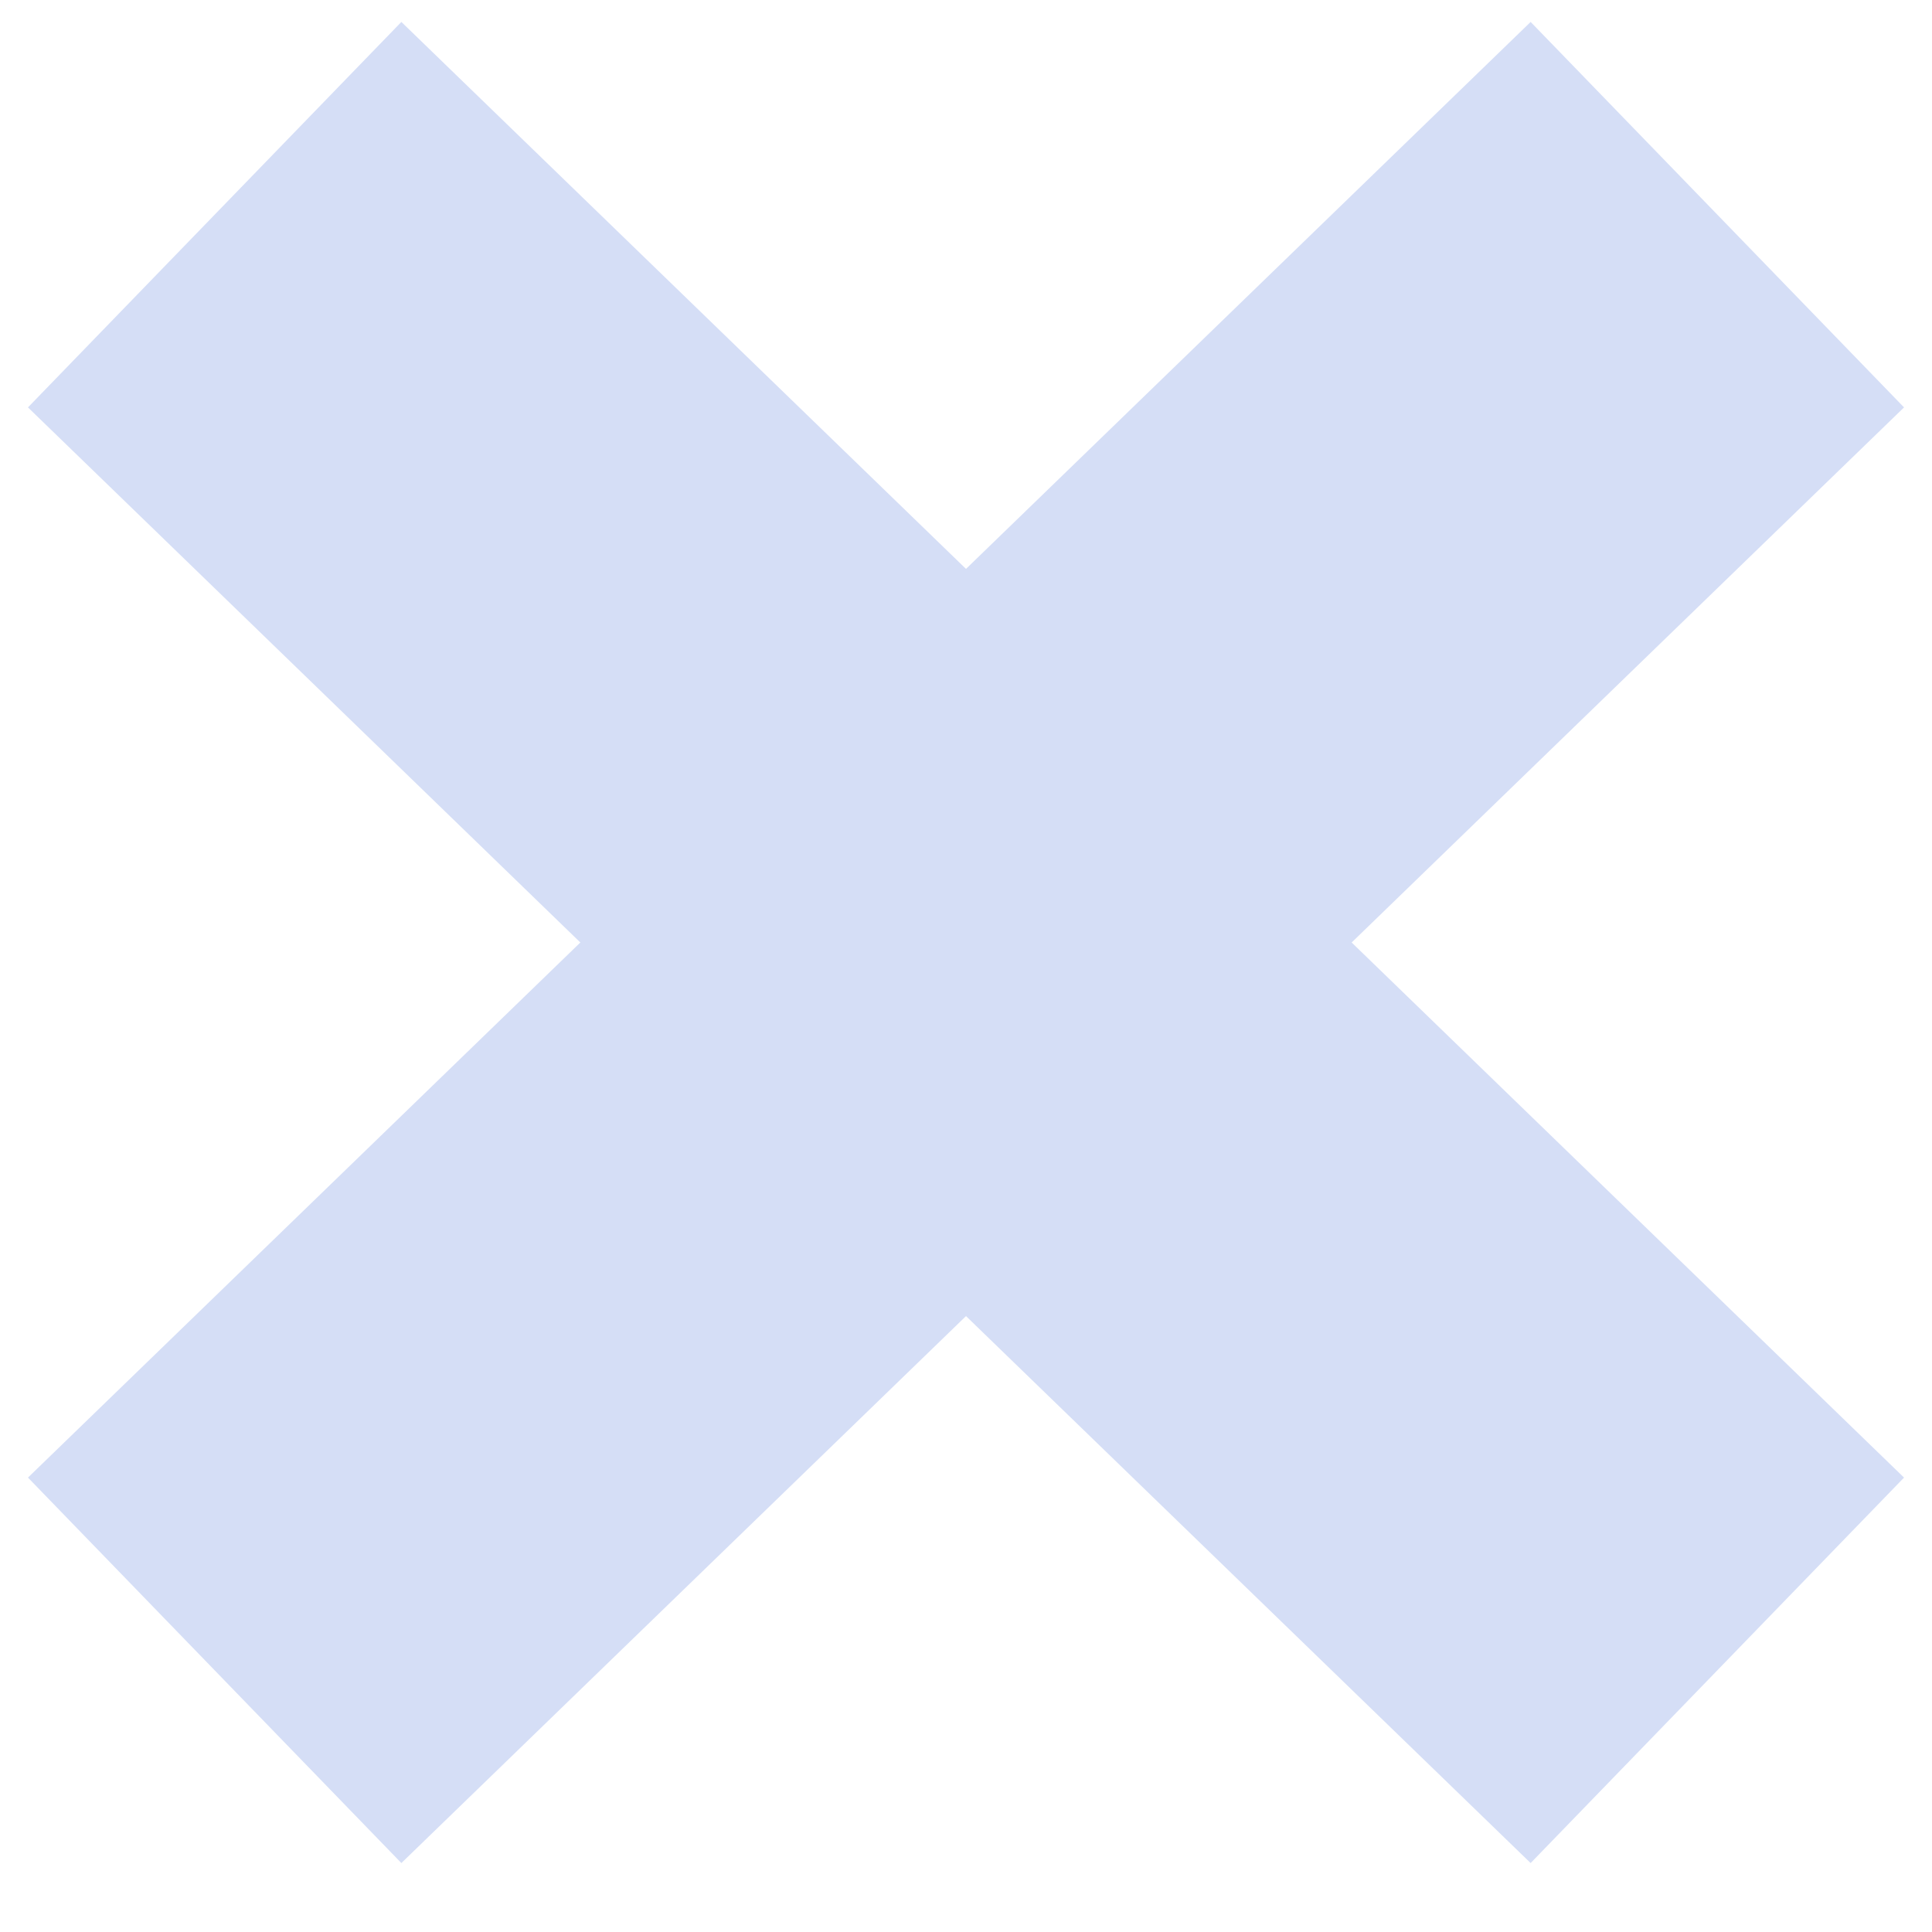
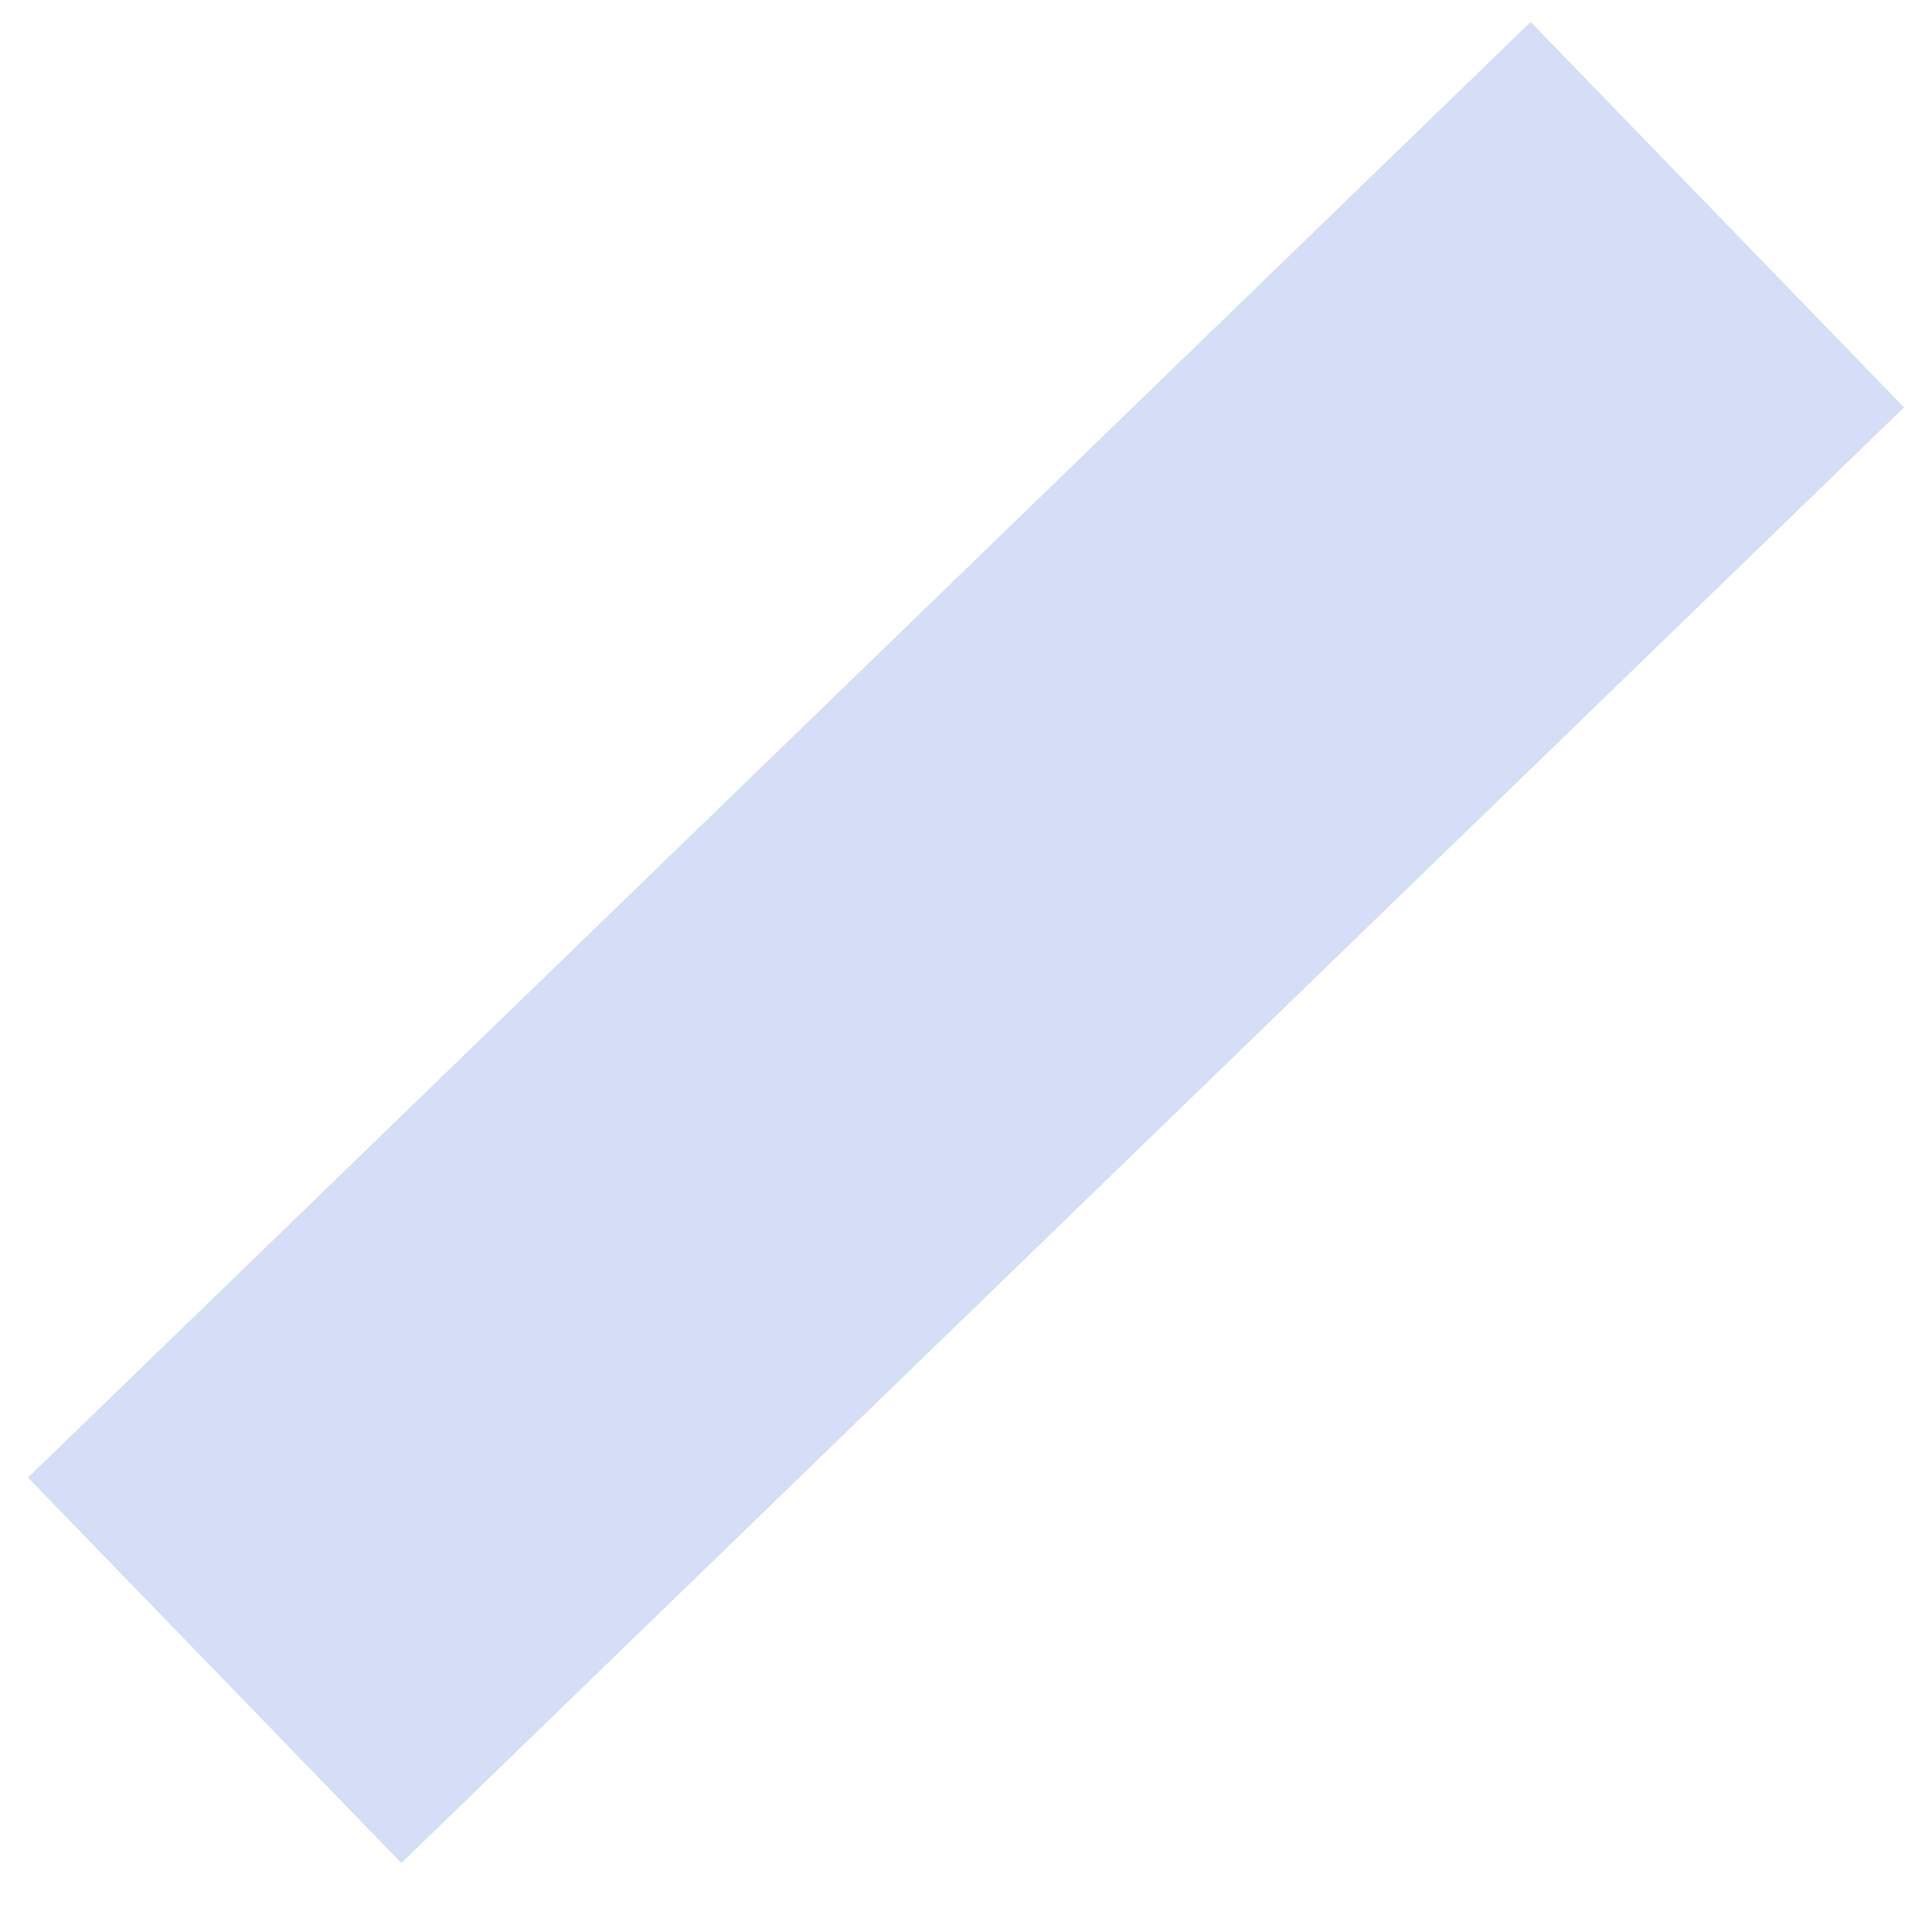
<svg xmlns="http://www.w3.org/2000/svg" width="18" height="18" viewBox="0 0 18 18" fill="none">
-   <path d="M2 2L16 15.562" stroke="#D5DEF6" stroke-width="5" />
  <path d="M16 2L2 15.562" stroke="#D5DEF6" stroke-width="5" />
</svg>